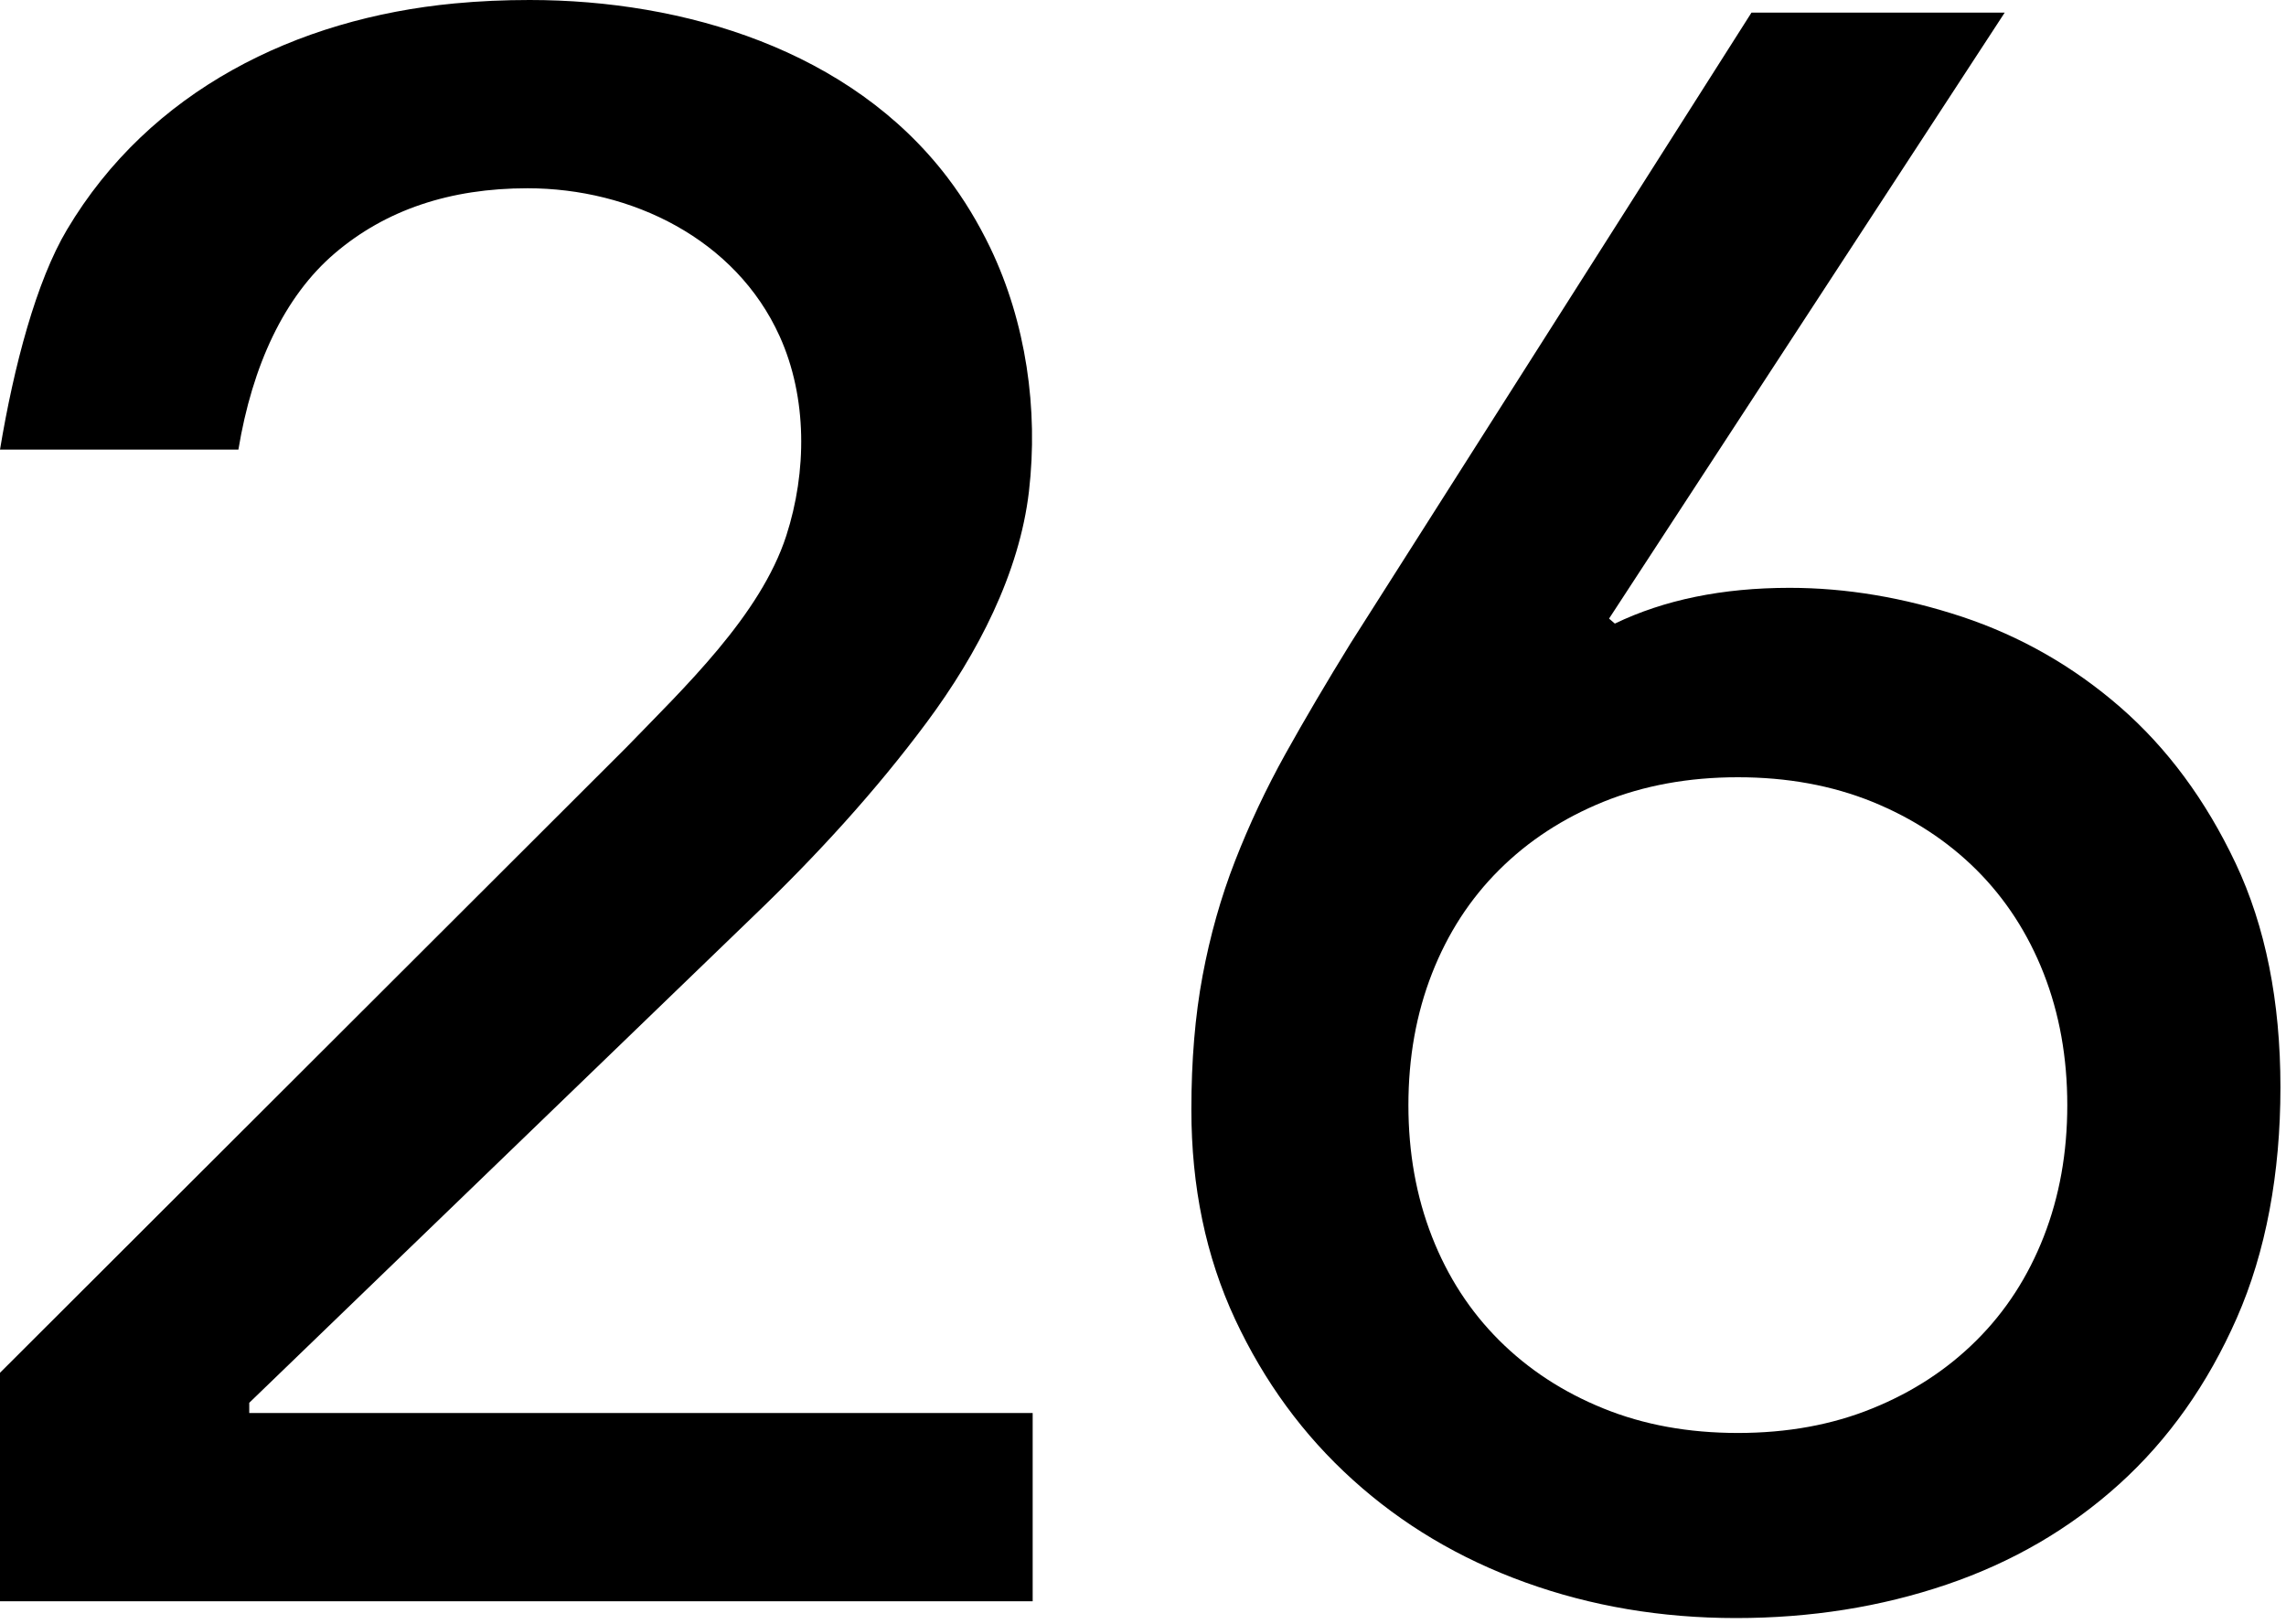
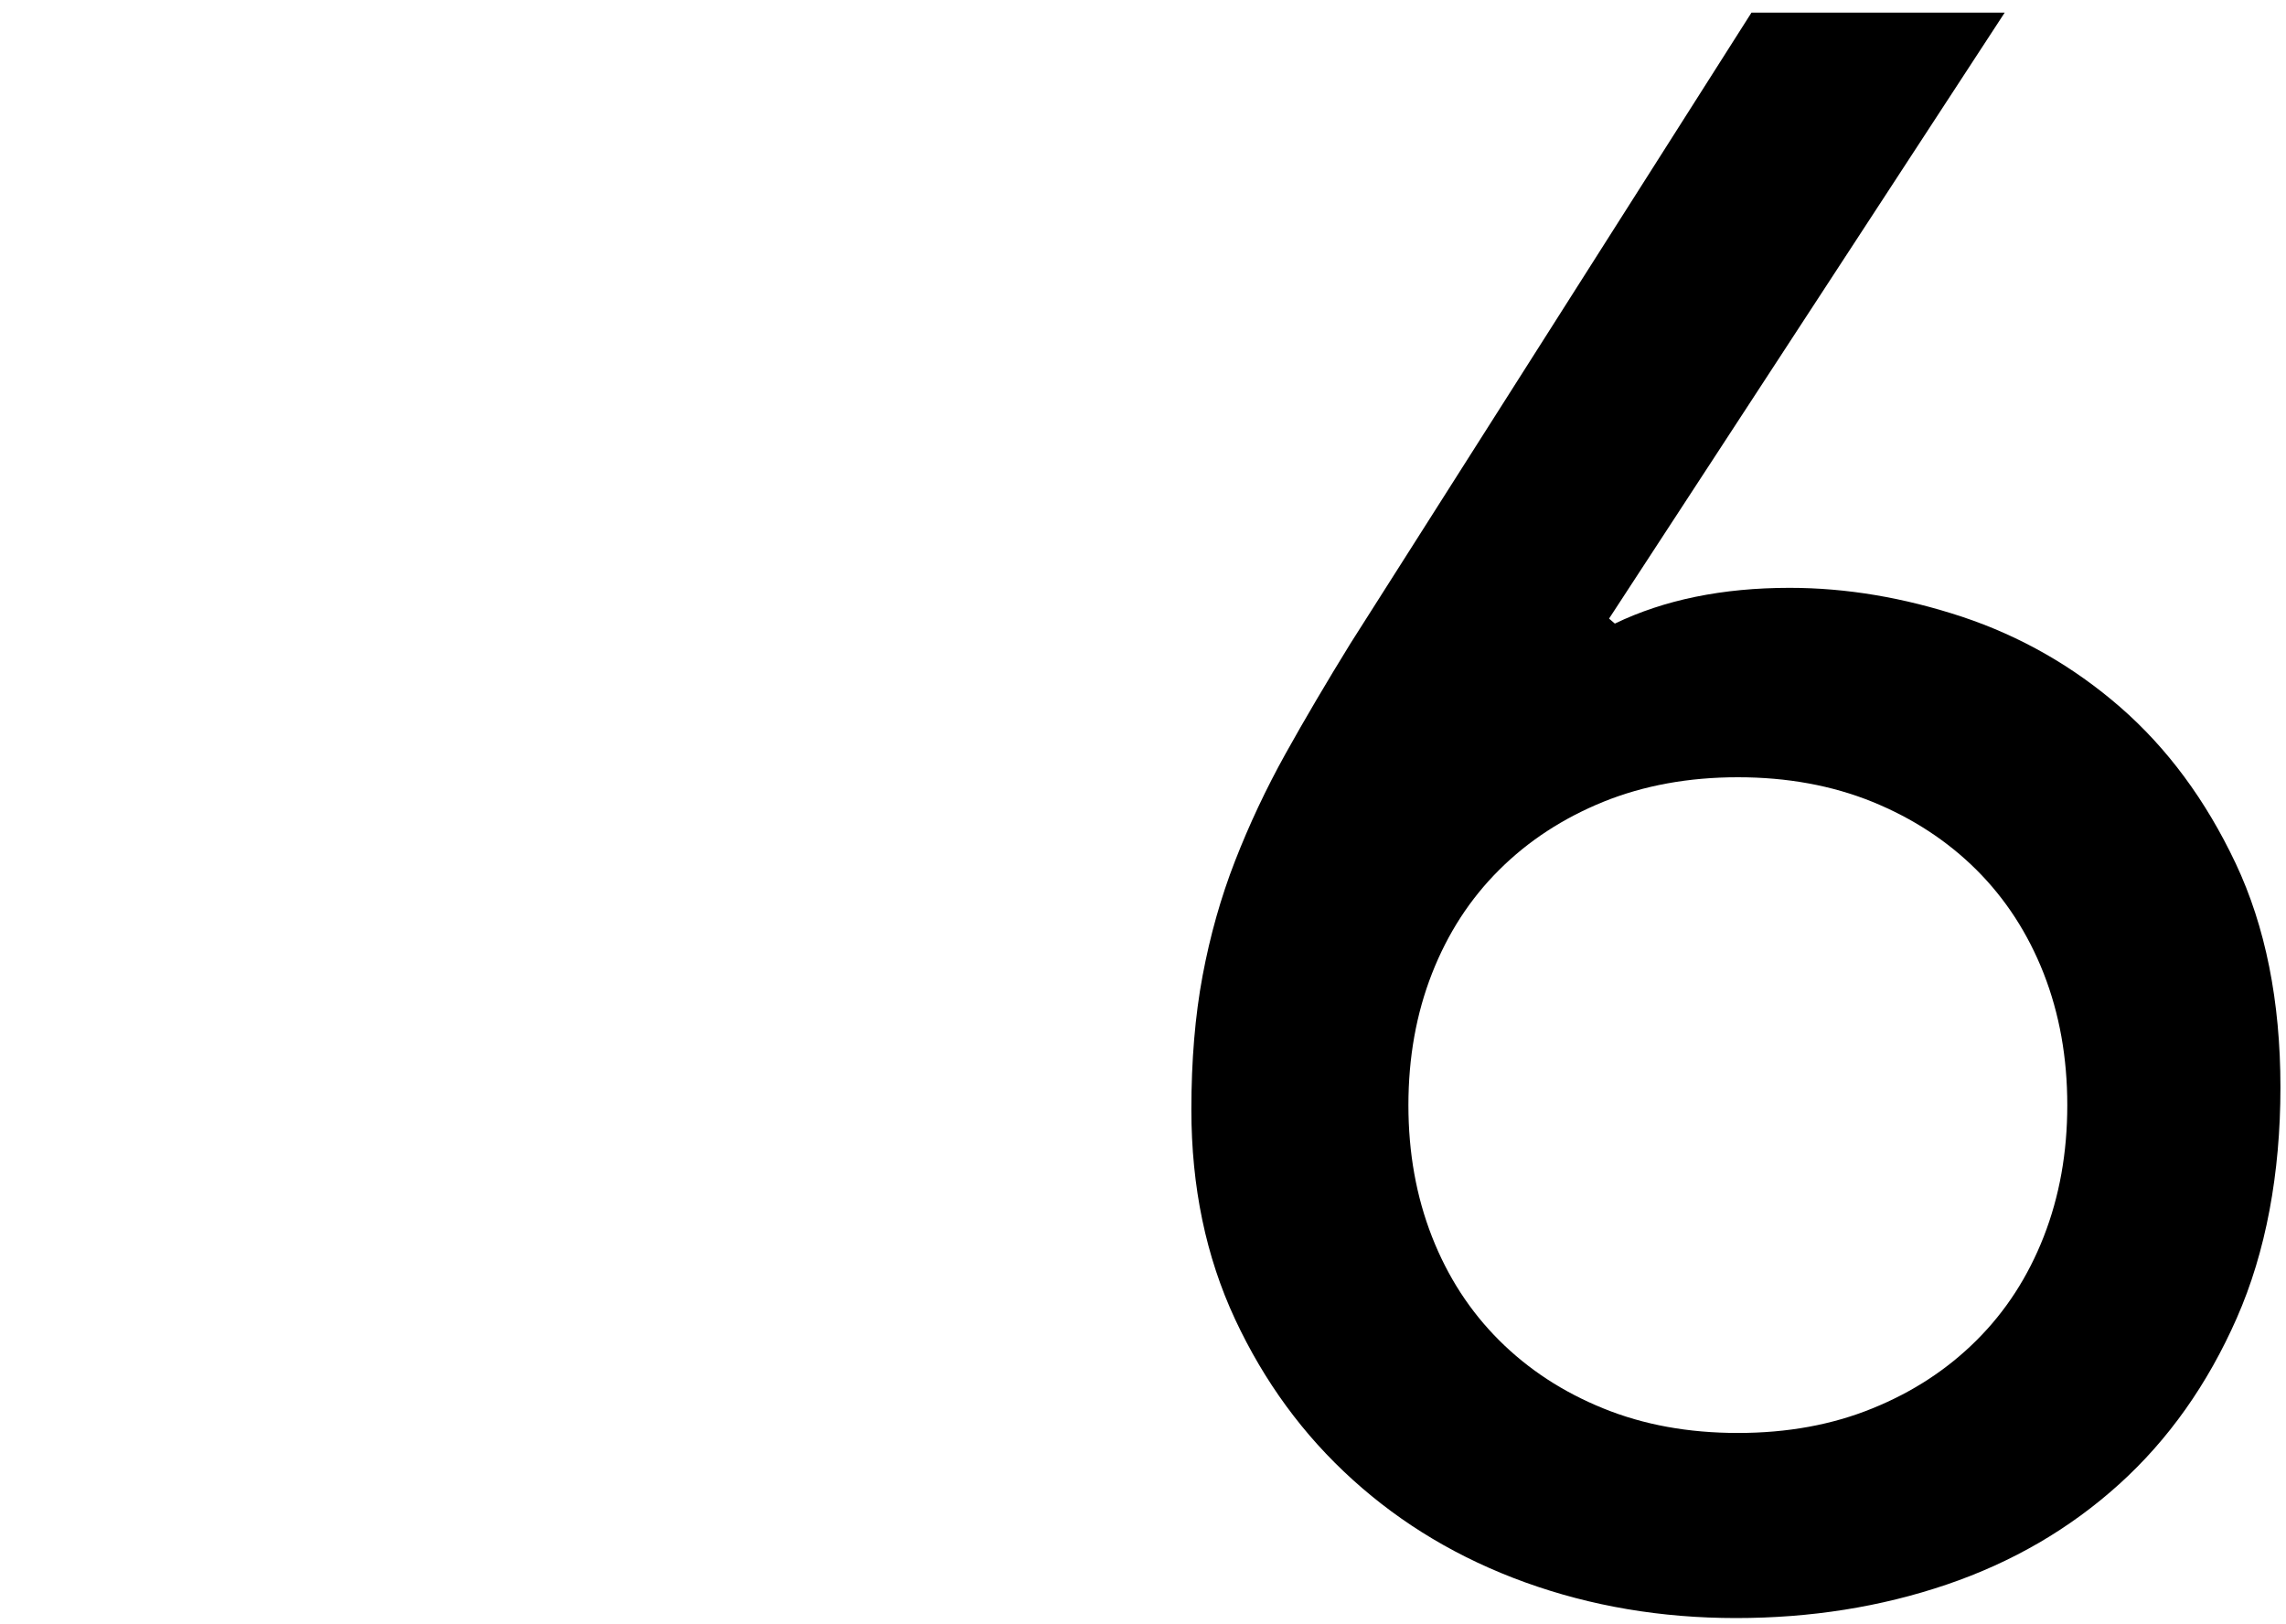
<svg xmlns="http://www.w3.org/2000/svg" width="259" height="184" viewBox="0 0 259 184" fill="none">
  <g clip-path="url(#clip0_929_4)">
-     <path d="M0 155.53L70.93 84.71C77.48 77.94 86.16 69.74 89.09 60.68C91.42 53.46 91.49 45.07 88.33 38.09C83.35 27.08 71.54 21.33 59.77 21.33C50.97 21.33 43.69 23.79 37.94 28.69C32.18 33.6 28.58 41.45 27.01 50.94H0C1.57 41.47 4.11 31.86 7.59 26.02C16.97 10.25 33.57 2.09 51.48 0.39C54.32 0.12 57.17 0 60.01 0C77.52 0 96.36 5.67 107.35 20.11C109.23 22.58 110.84 25.26 112.19 28.06C116.25 36.52 117.66 46.37 116.58 55.66C115.5 64.95 110.76 74.08 105.01 81.82C99.18 89.67 92.46 96.99 85.41 103.75L28.24 158.93V160.09H117V181.42H0V155.53Z" fill="black" />
    <path d="M182.31 70.09L182.96 70.65C188.55 67.96 195.14 66.6 202.76 66.6C209.19 66.6 215.71 67.7 222.31 69.88C228.91 72.08 234.88 75.48 240.21 80.11C245.54 84.75 249.9 90.64 253.29 97.8C256.67 104.96 258.37 113.43 258.37 123.19C258.37 132.95 256.72 141.85 253.42 149.34C250.12 156.83 245.68 163.11 240.09 168.16C234.5 173.21 227.99 177 220.54 179.53C213.09 182.06 205.14 183.32 196.68 183.32C188.22 183.32 180.26 181.97 172.81 179.28C165.36 176.59 158.85 172.71 153.26 167.65C147.67 162.6 143.23 156.53 139.93 149.46C136.63 142.38 134.98 134.47 134.98 125.71C134.98 120.15 135.4 115.1 136.25 110.55C137.1 106.01 138.32 101.67 139.93 97.54C141.54 93.41 143.44 89.37 145.64 85.41C147.84 81.46 150.3 77.29 153 72.91L198.44 1.43H227.13L182.3 70.09H182.31ZM159.57 125.21C159.57 130.6 160.46 135.56 162.24 140.11C164.02 144.66 166.56 148.57 169.86 151.86C173.16 155.15 177.09 157.72 181.66 159.57C186.23 161.43 191.31 162.35 196.9 162.35C202.49 162.35 207.56 161.43 212.13 159.57C216.7 157.72 220.63 155.15 223.93 151.86C227.23 148.58 229.77 144.66 231.55 140.11C233.33 135.56 234.22 130.6 234.22 125.21C234.22 119.82 233.33 114.85 231.55 110.3C229.77 105.76 227.23 101.84 223.93 98.55C220.63 95.27 216.7 92.7 212.13 90.84C207.56 88.99 202.48 88.06 196.9 88.06C191.32 88.06 186.24 88.99 181.66 90.84C177.09 92.7 173.16 95.26 169.86 98.55C166.56 101.83 164.02 105.75 162.24 110.3C160.46 114.85 159.57 119.82 159.57 125.21Z" fill="black" />
  </g>
  <defs>
    <clipPath id="clip0_929_4">
      <rect width="258.36" height="183.33" fill="white" />
    </clipPath>
  </defs>
</svg>